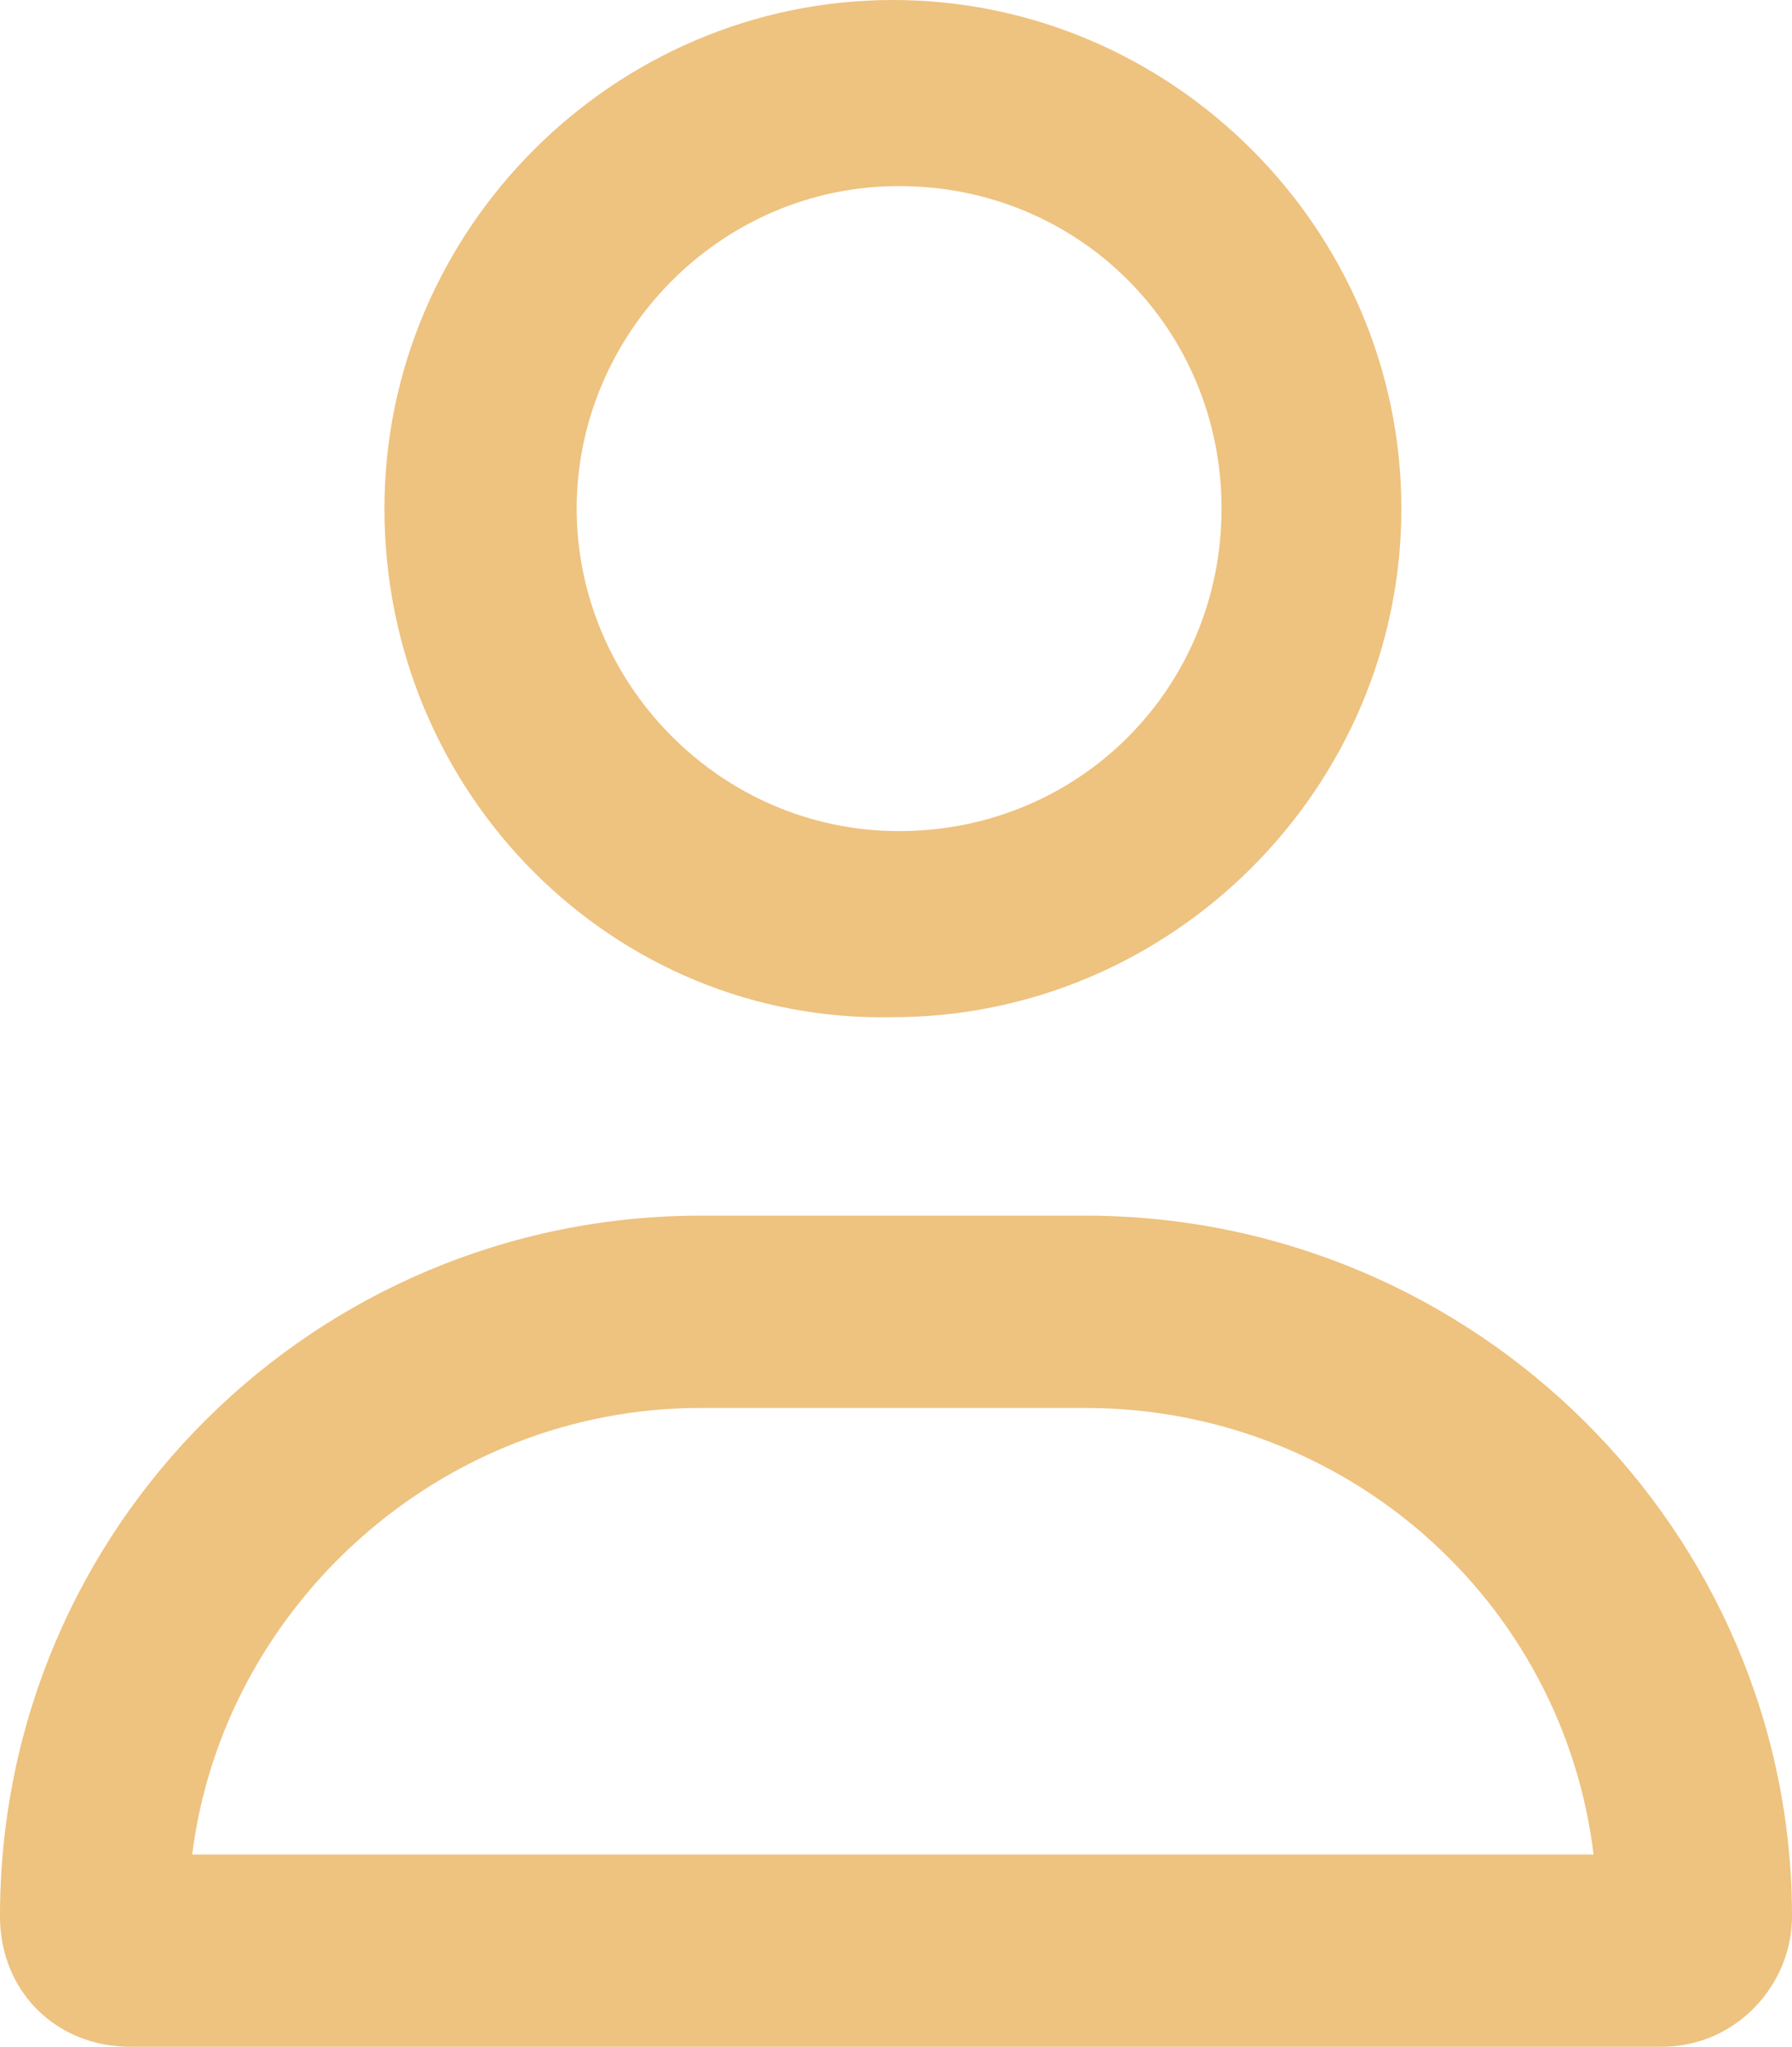
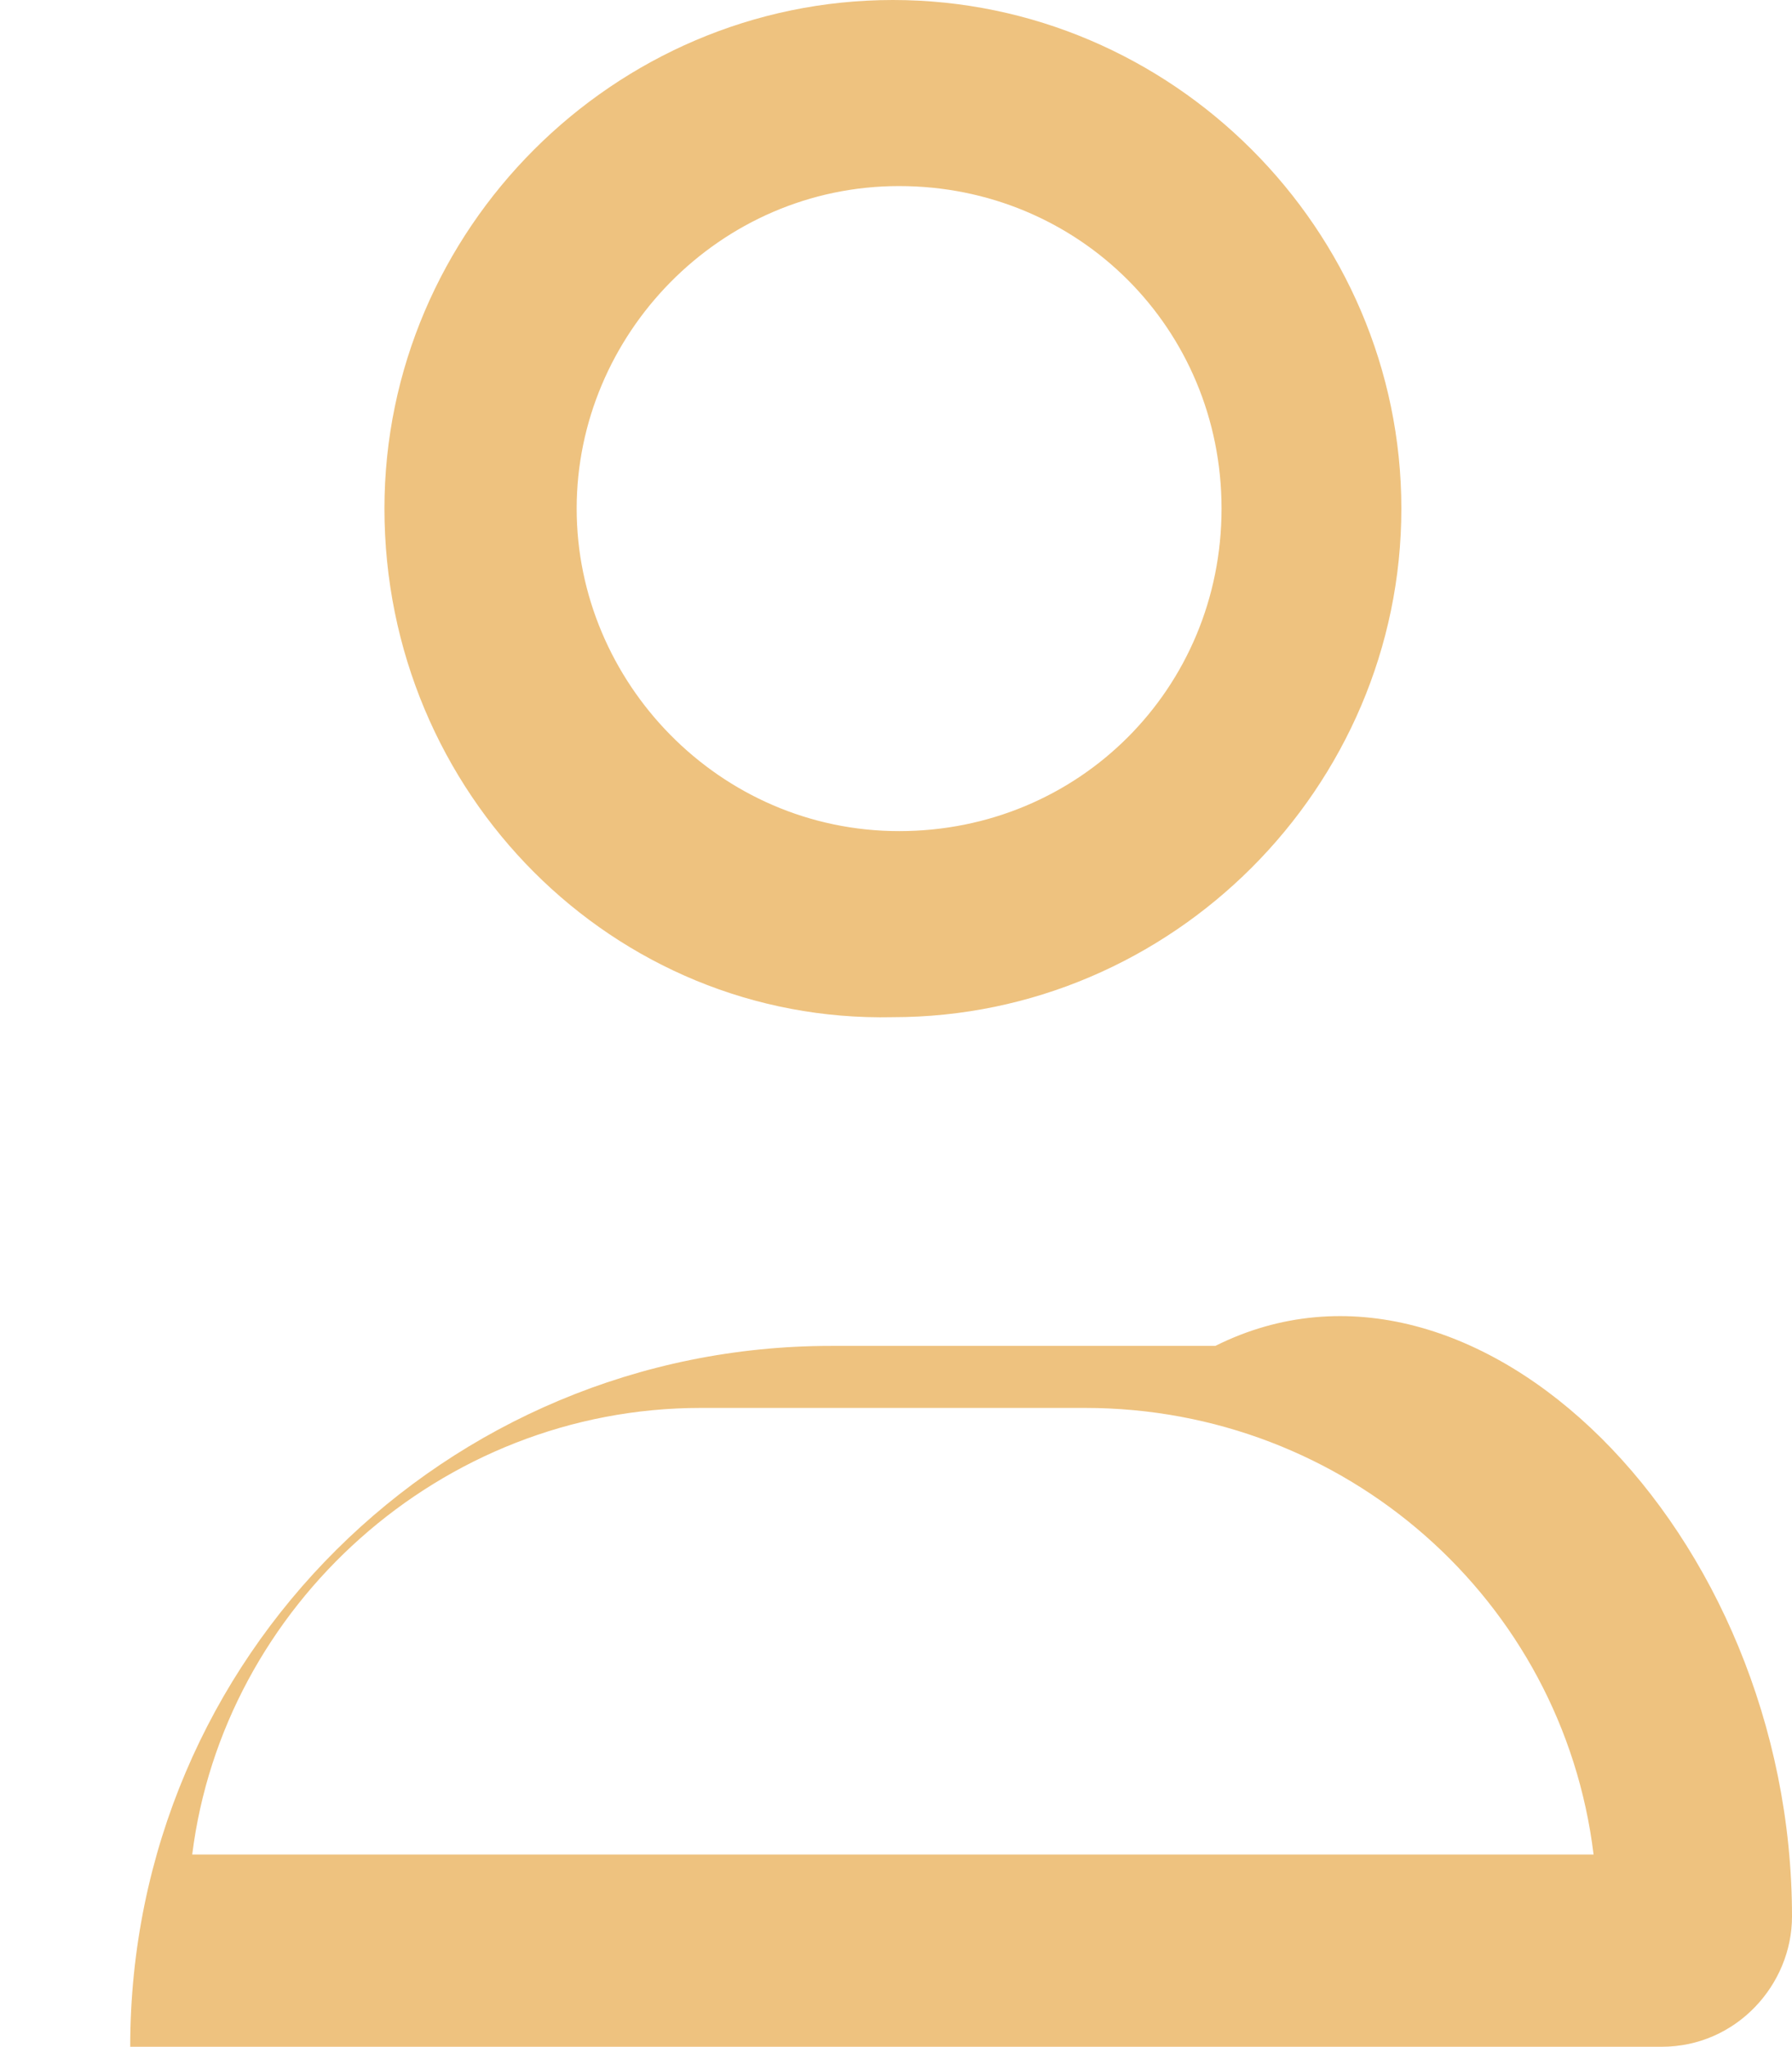
<svg xmlns="http://www.w3.org/2000/svg" version="1.1" id="Réteg_1" x="0px" y="0px" viewBox="0 0 28.9 33" style="enable-background:new 0 0 28.9 33;" xml:space="preserve">
  <g>
-     <path fill="#EEC27F" d="M28.9,30.9c0,1.1-0.9,2.1-2.1,2.1H2.1C0.9,33,0,32.1,0,30.9c0-6.3,5.1-11.3,11.3-11.3h6.2   C23.8,19.6,28.9,24.7,28.9,30.9z M25.7,29.9c-0.5-4.1-4-7.2-8.2-7.2h-6.2c-4.2,0-7.7,3.2-8.2,7.2H25.7z M6.2,8.2   C6.2,3.7,9.9,0,14.4,0s8.2,3.7,8.2,8.2s-3.7,8.2-8.2,8.2C9.9,16.5,6.2,12.8,6.2,8.2z M9.3,8.2c0,2.8,2.3,5.2,5.2,5.2   s5.2-2.3,5.2-5.2s-2.3-5.2-5.2-5.2S9.3,5.4,9.3,8.2z" />
+     <path fill="#EEC27F" d="M28.9,30.9c0,1.1-0.9,2.1-2.1,2.1H2.1c0-6.3,5.1-11.3,11.3-11.3h6.2   C23.8,19.6,28.9,24.7,28.9,30.9z M25.7,29.9c-0.5-4.1-4-7.2-8.2-7.2h-6.2c-4.2,0-7.7,3.2-8.2,7.2H25.7z M6.2,8.2   C6.2,3.7,9.9,0,14.4,0s8.2,3.7,8.2,8.2s-3.7,8.2-8.2,8.2C9.9,16.5,6.2,12.8,6.2,8.2z M9.3,8.2c0,2.8,2.3,5.2,5.2,5.2   s5.2-2.3,5.2-5.2s-2.3-5.2-5.2-5.2S9.3,5.4,9.3,8.2z" />
  </g>
</svg>